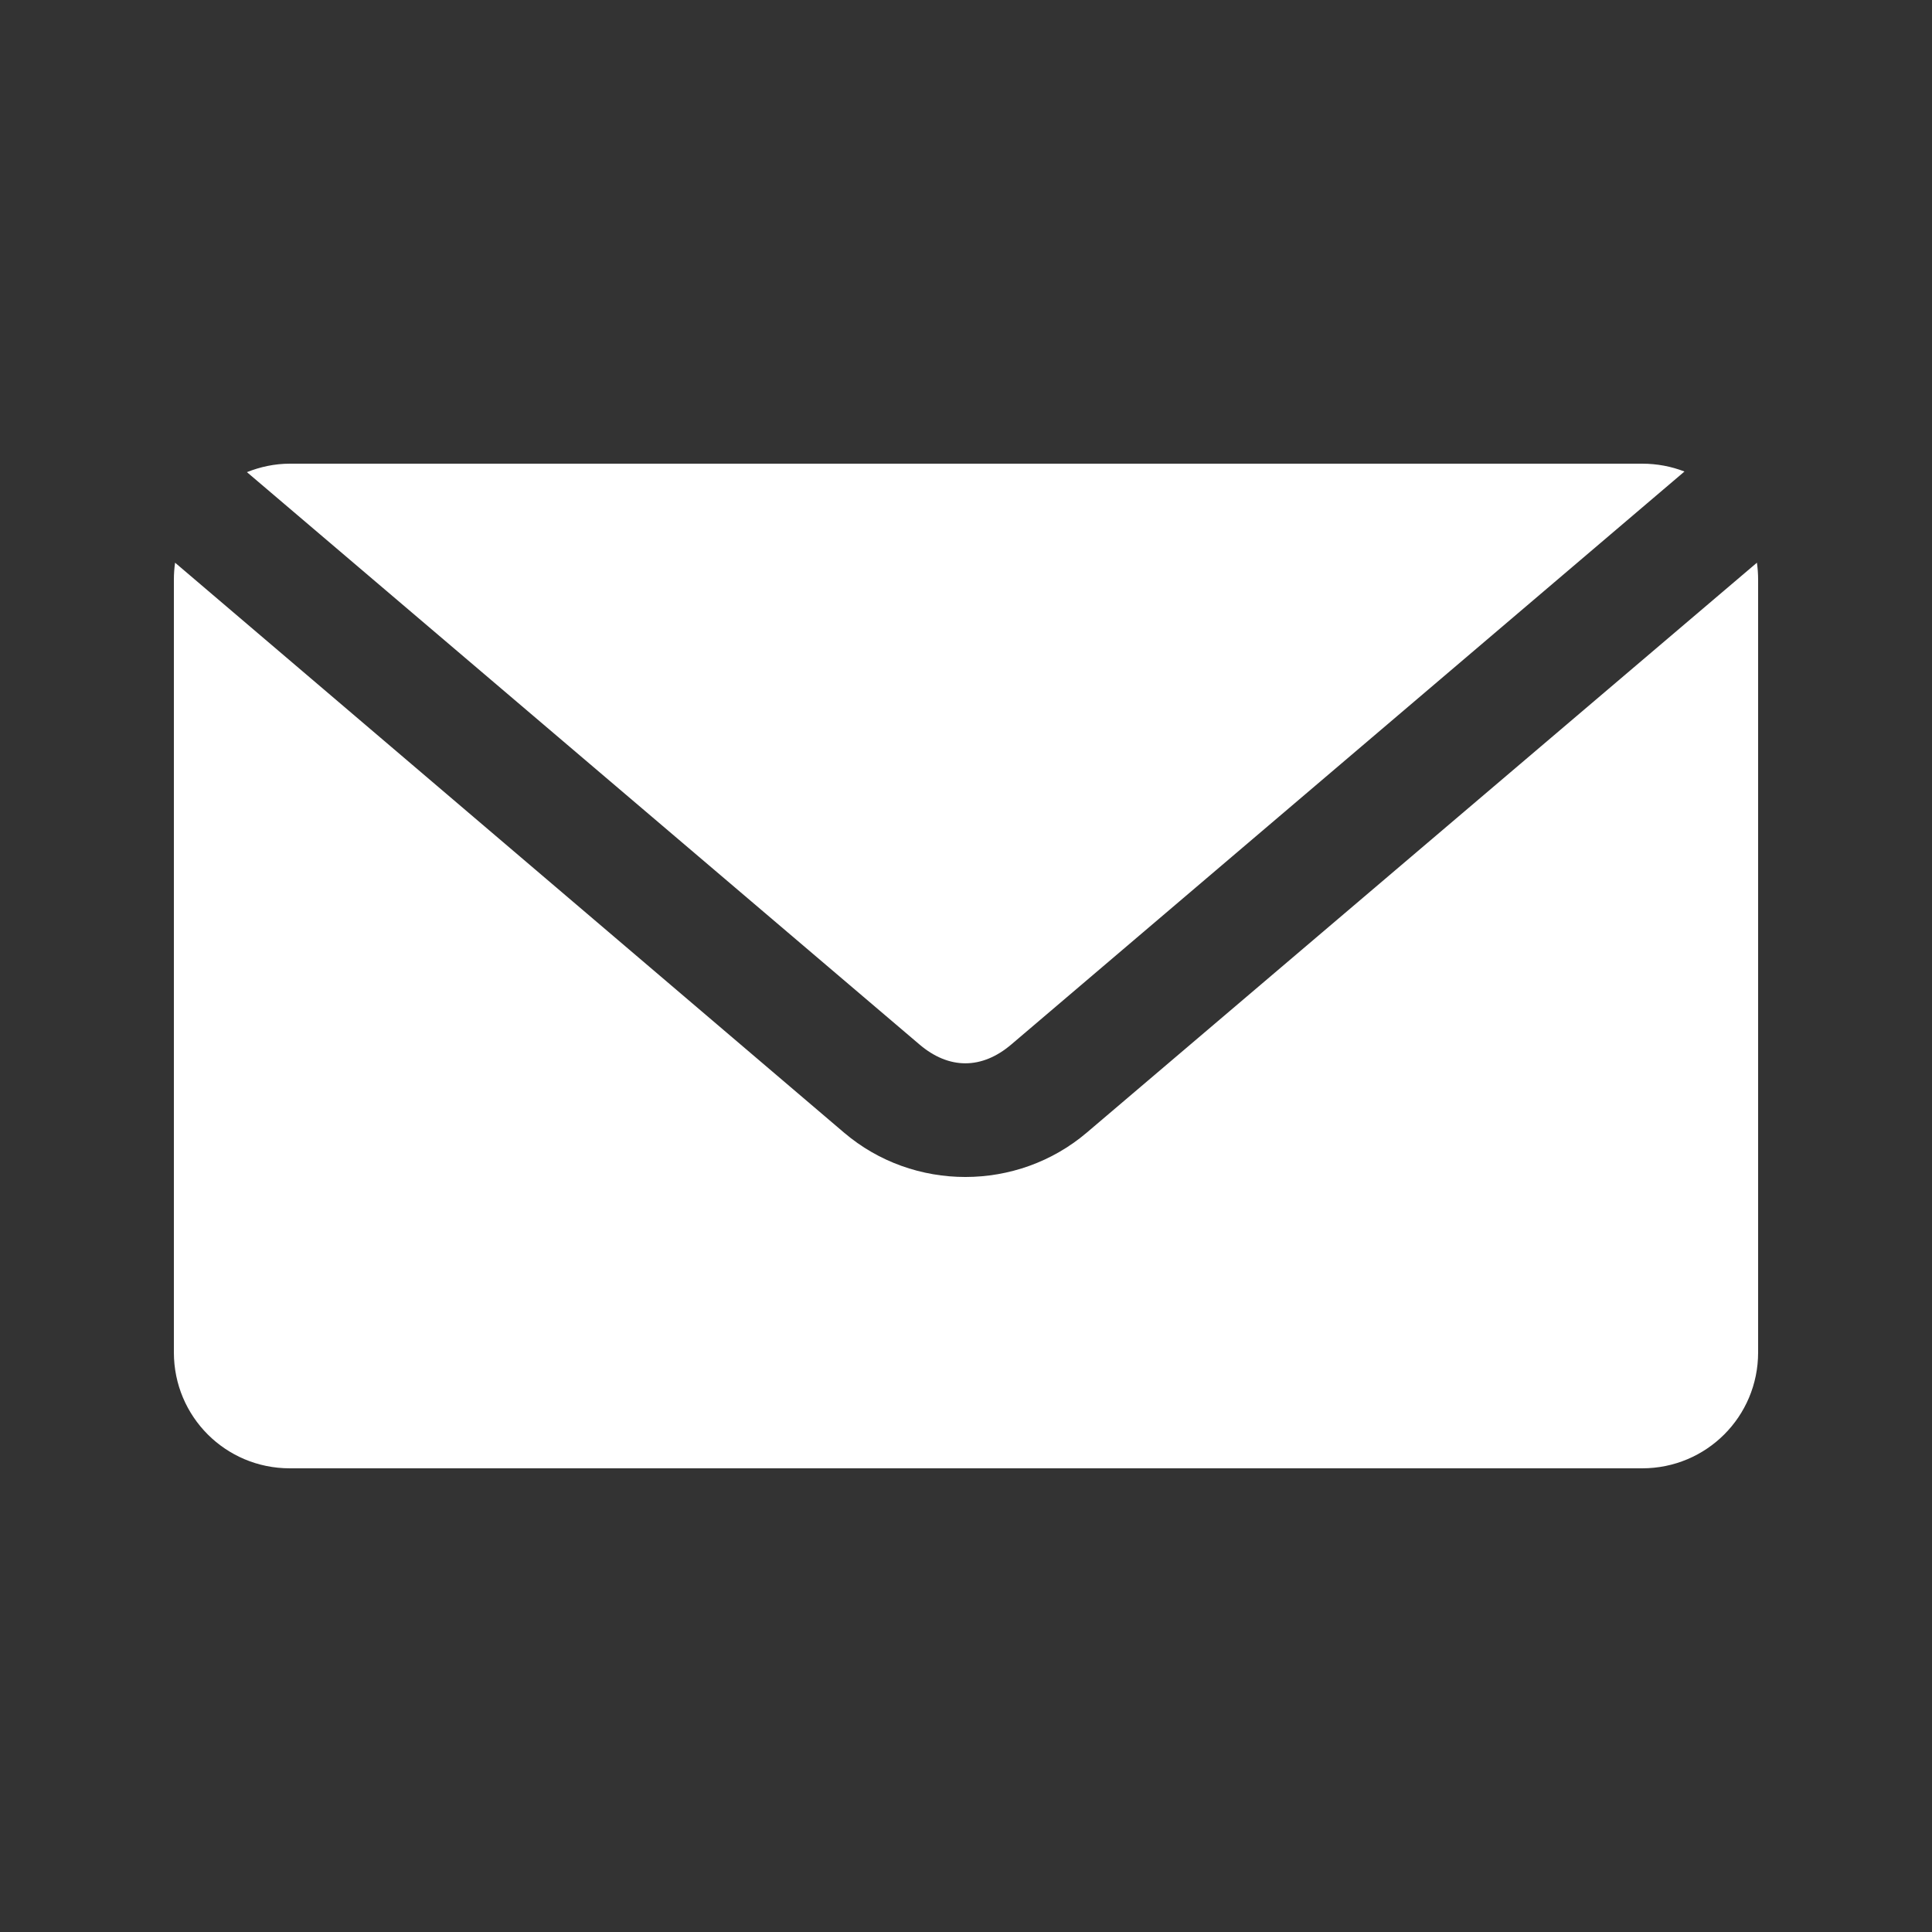
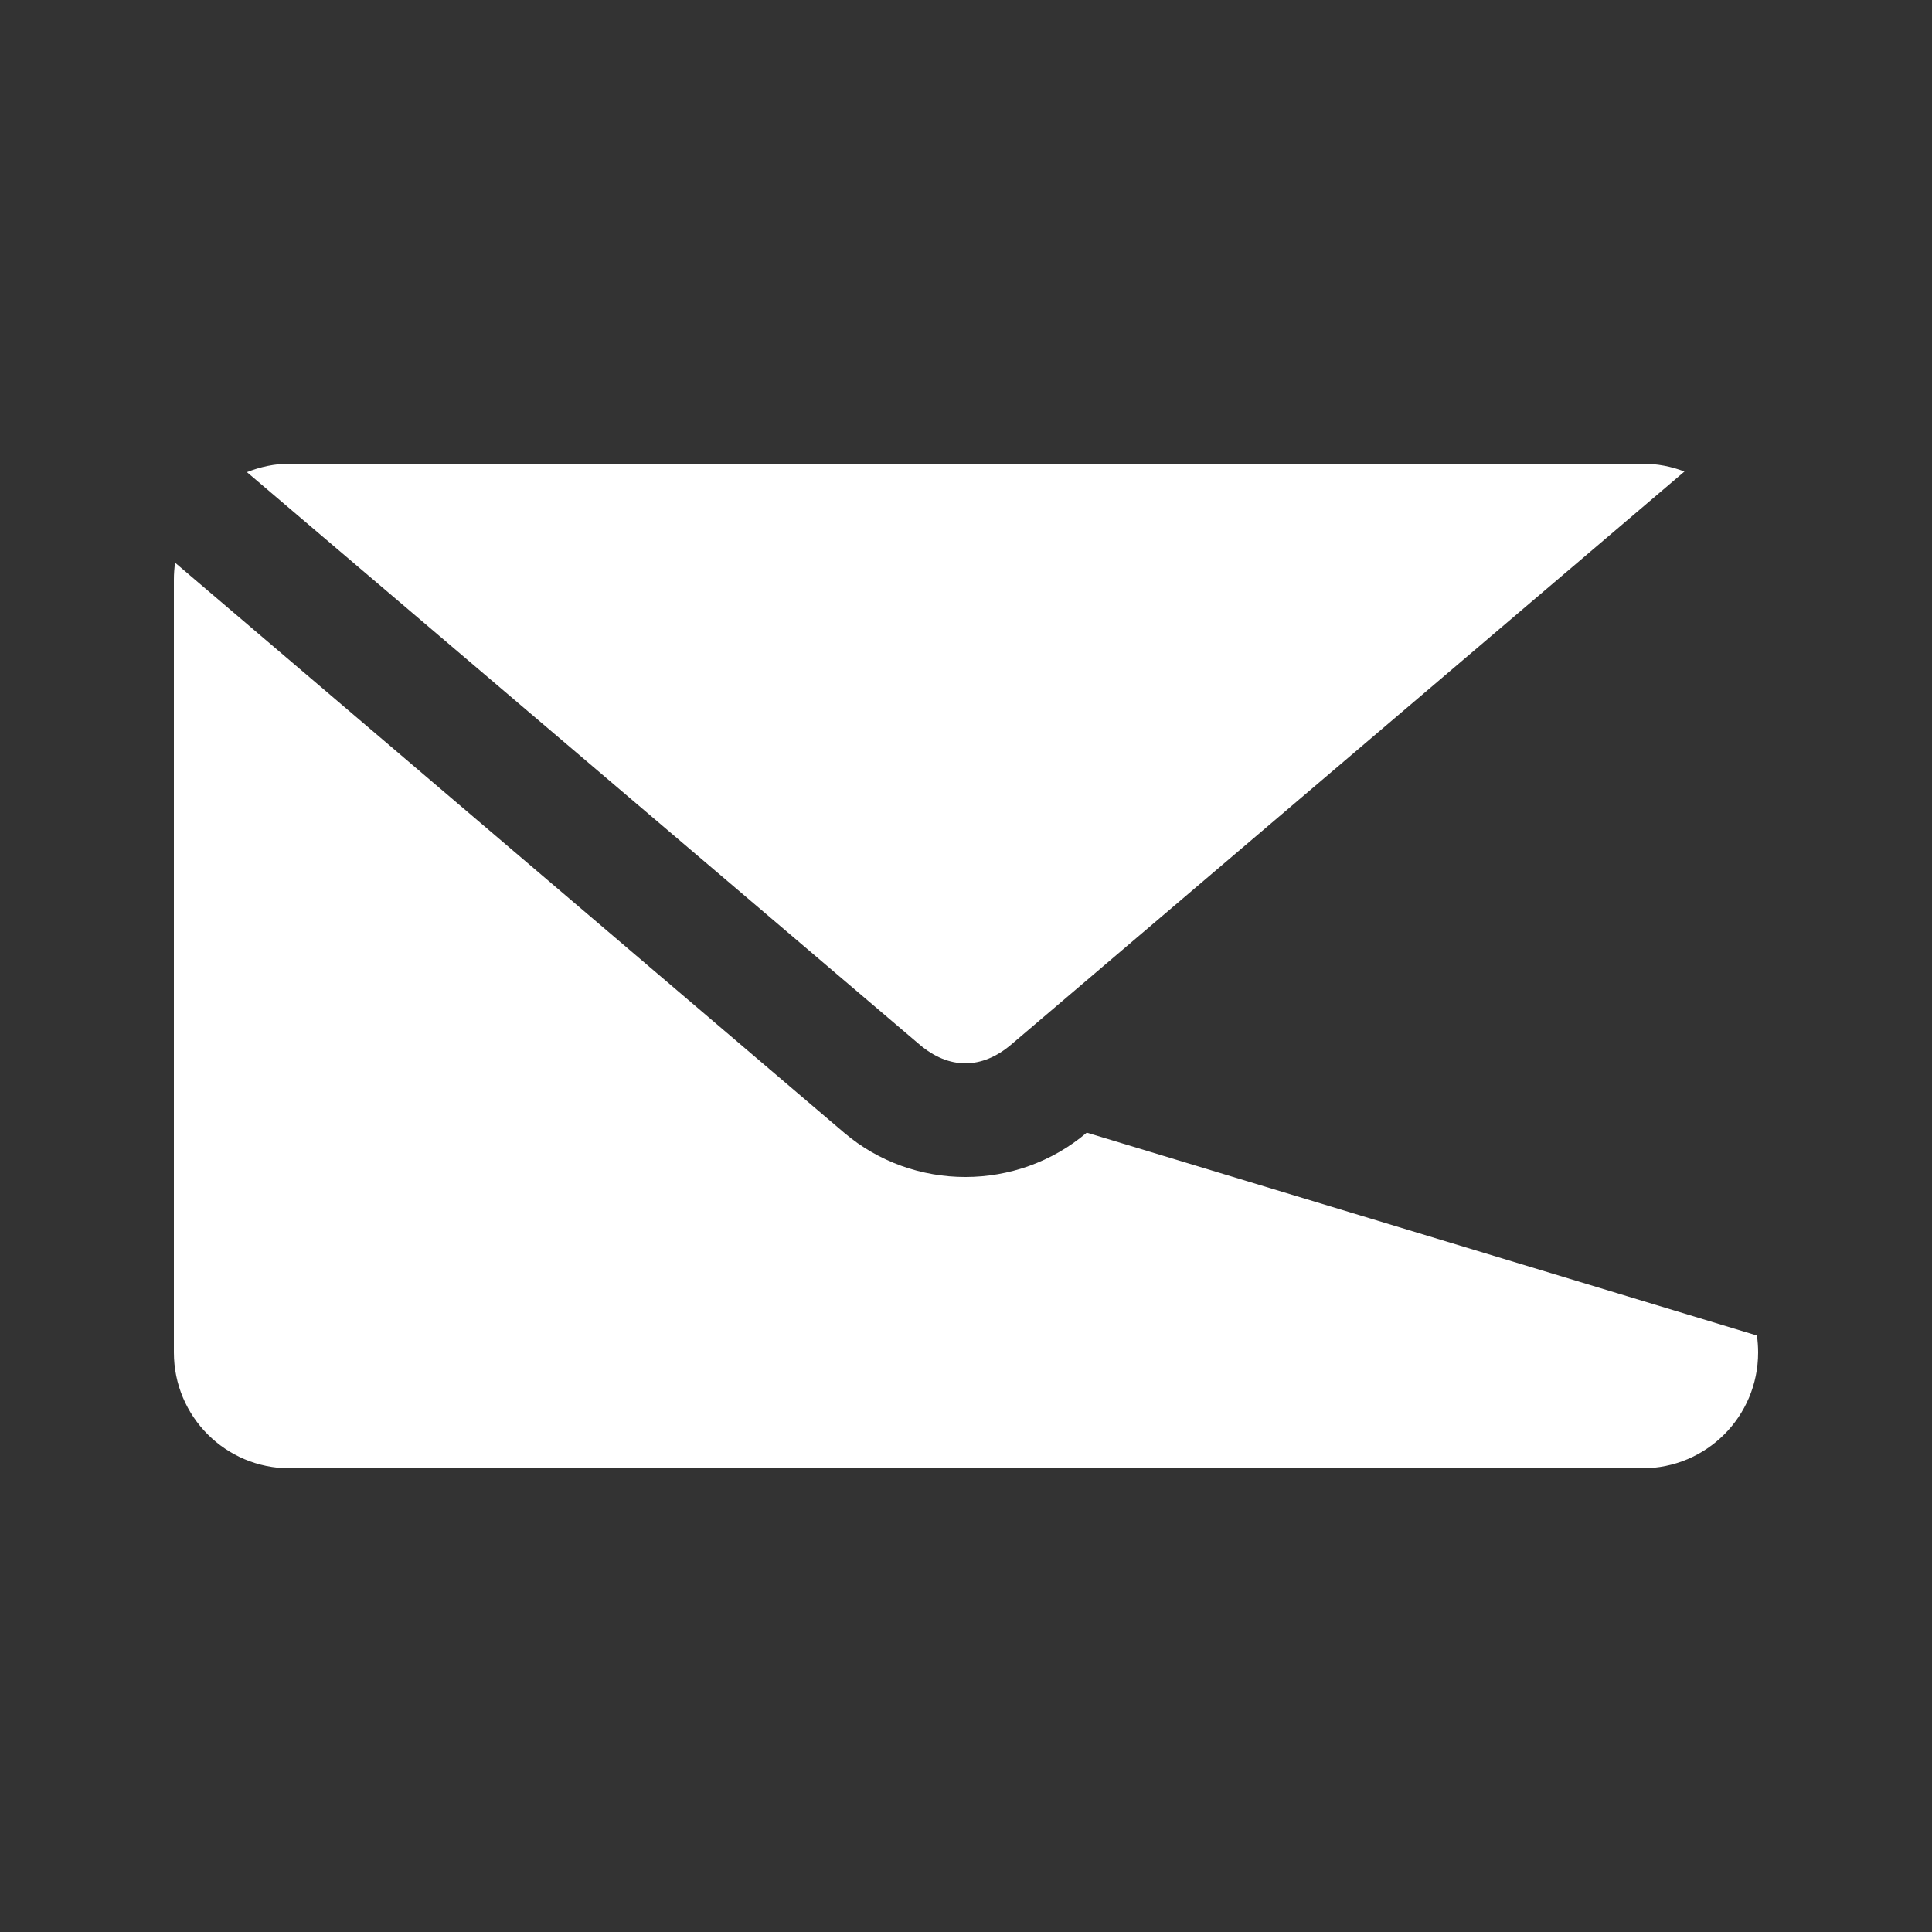
<svg xmlns="http://www.w3.org/2000/svg" height="100px" width="100px" fill="#FFF" version="1.1" x="0px" y="0px" viewBox="0 0 100 100">
  <rect x="0" y="0" width="100" height="100" fill="#333333" stroke="none" />
  <g transform="translate(0,-952.362)">
-     <path style="color:#FFF;enable-background:accumulate;" d="m 15,976.362 c -0.786,0 -1.532,0.165 -2.219,0.438 l 34.812,29.625 c 1.524,1.298 3.223,1.299 4.75,0 L 87.188,976.768 c -0.677,-0.263 -1.415,-0.406 -2.188,-0.406 l -70,0 z m -5.938,5.125 C 9.022,981.77 9,982.067 9,982.362 l 0,40 c 0,3.324 2.676,6 6,6 l 70,0 c 3.324,0 6,-2.676 6,-6 l 0,-40 c 0,-0.295 -0.022,-0.592 -0.062,-0.875 L 56.25,1010.987 c -3.596,3.058 -8.967,3.063 -12.562,0 L 9.062,981.487 z" fill="#FFF" stroke="none" marker="none" visibility="visible" display="inline" overflow="visible" />
+     <path style="color:#FFF;enable-background:accumulate;" d="m 15,976.362 c -0.786,0 -1.532,0.165 -2.219,0.438 l 34.812,29.625 c 1.524,1.298 3.223,1.299 4.75,0 L 87.188,976.768 c -0.677,-0.263 -1.415,-0.406 -2.188,-0.406 l -70,0 z m -5.938,5.125 C 9.022,981.77 9,982.067 9,982.362 l 0,40 c 0,3.324 2.676,6 6,6 l 70,0 c 3.324,0 6,-2.676 6,-6 c 0,-0.295 -0.022,-0.592 -0.062,-0.875 L 56.25,1010.987 c -3.596,3.058 -8.967,3.063 -12.562,0 L 9.062,981.487 z" fill="#FFF" stroke="none" marker="none" visibility="visible" display="inline" overflow="visible" />
  </g>
</svg>